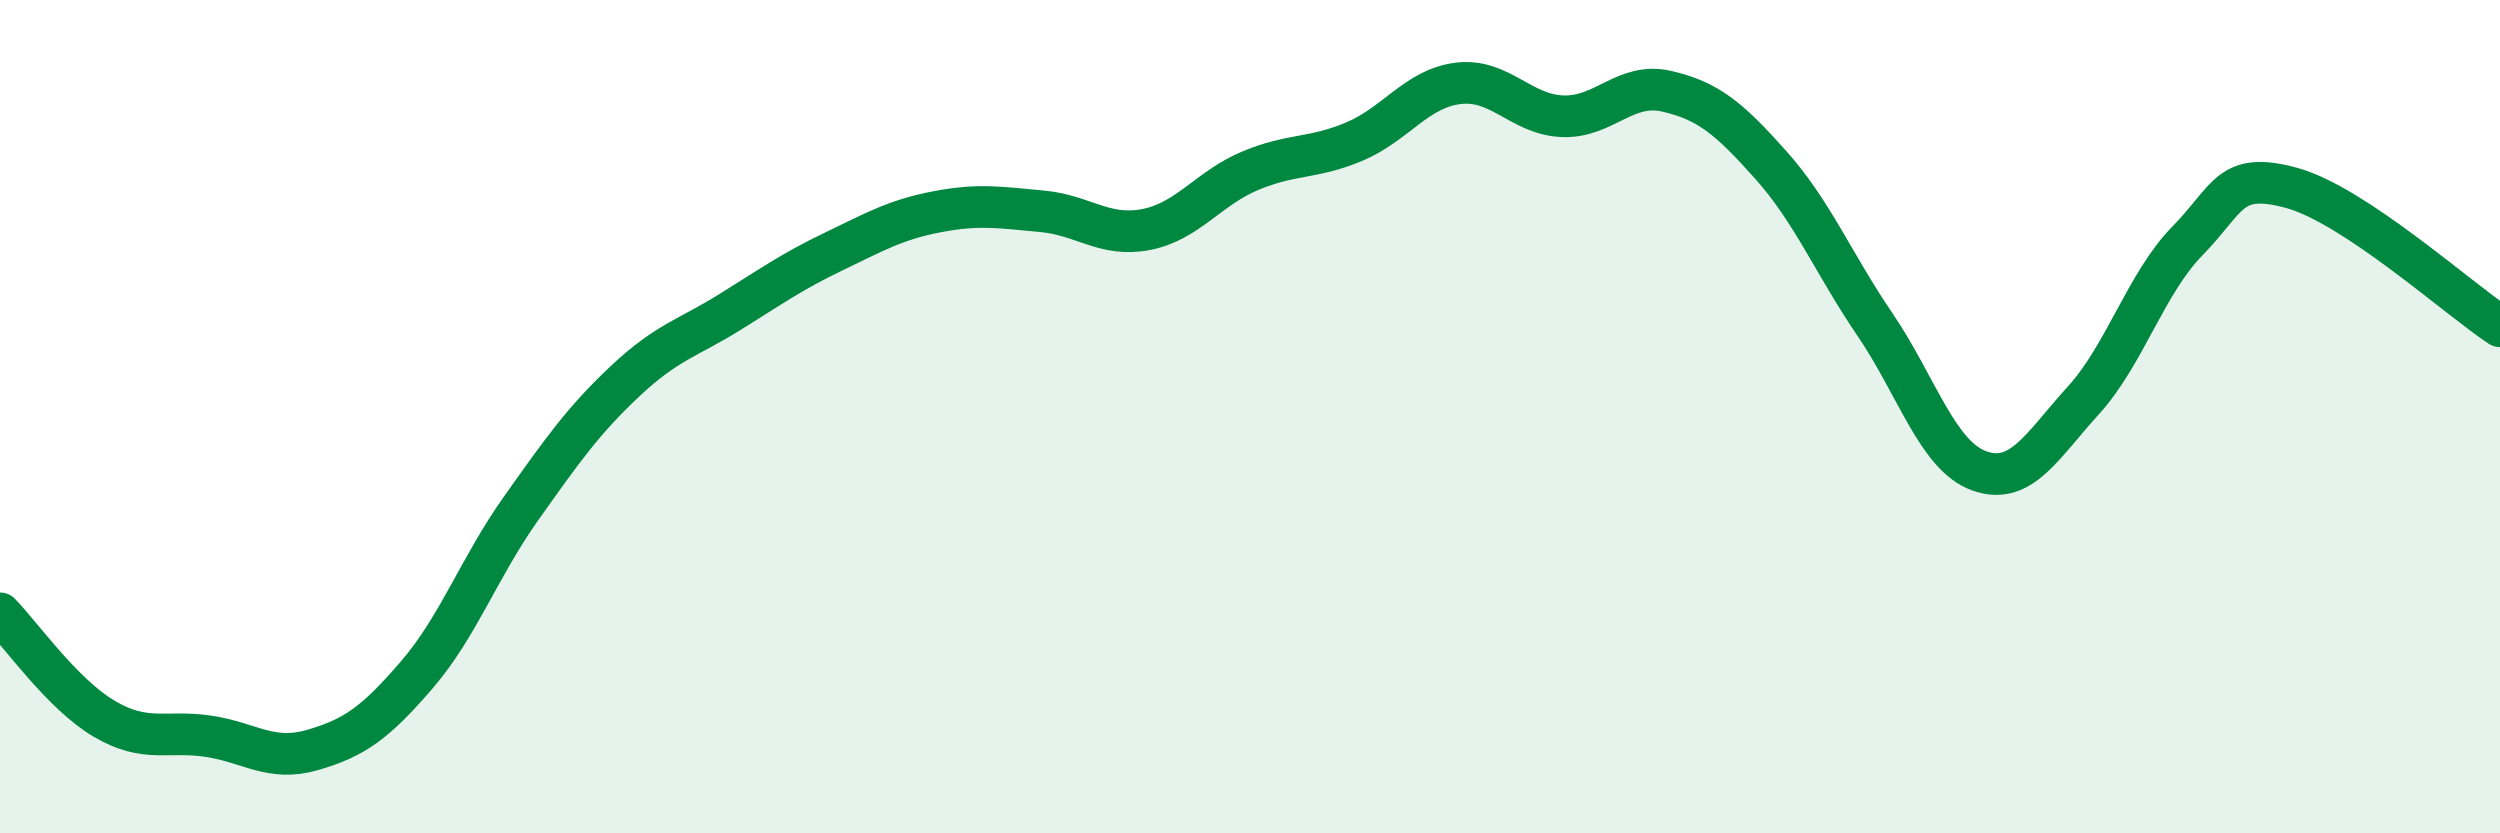
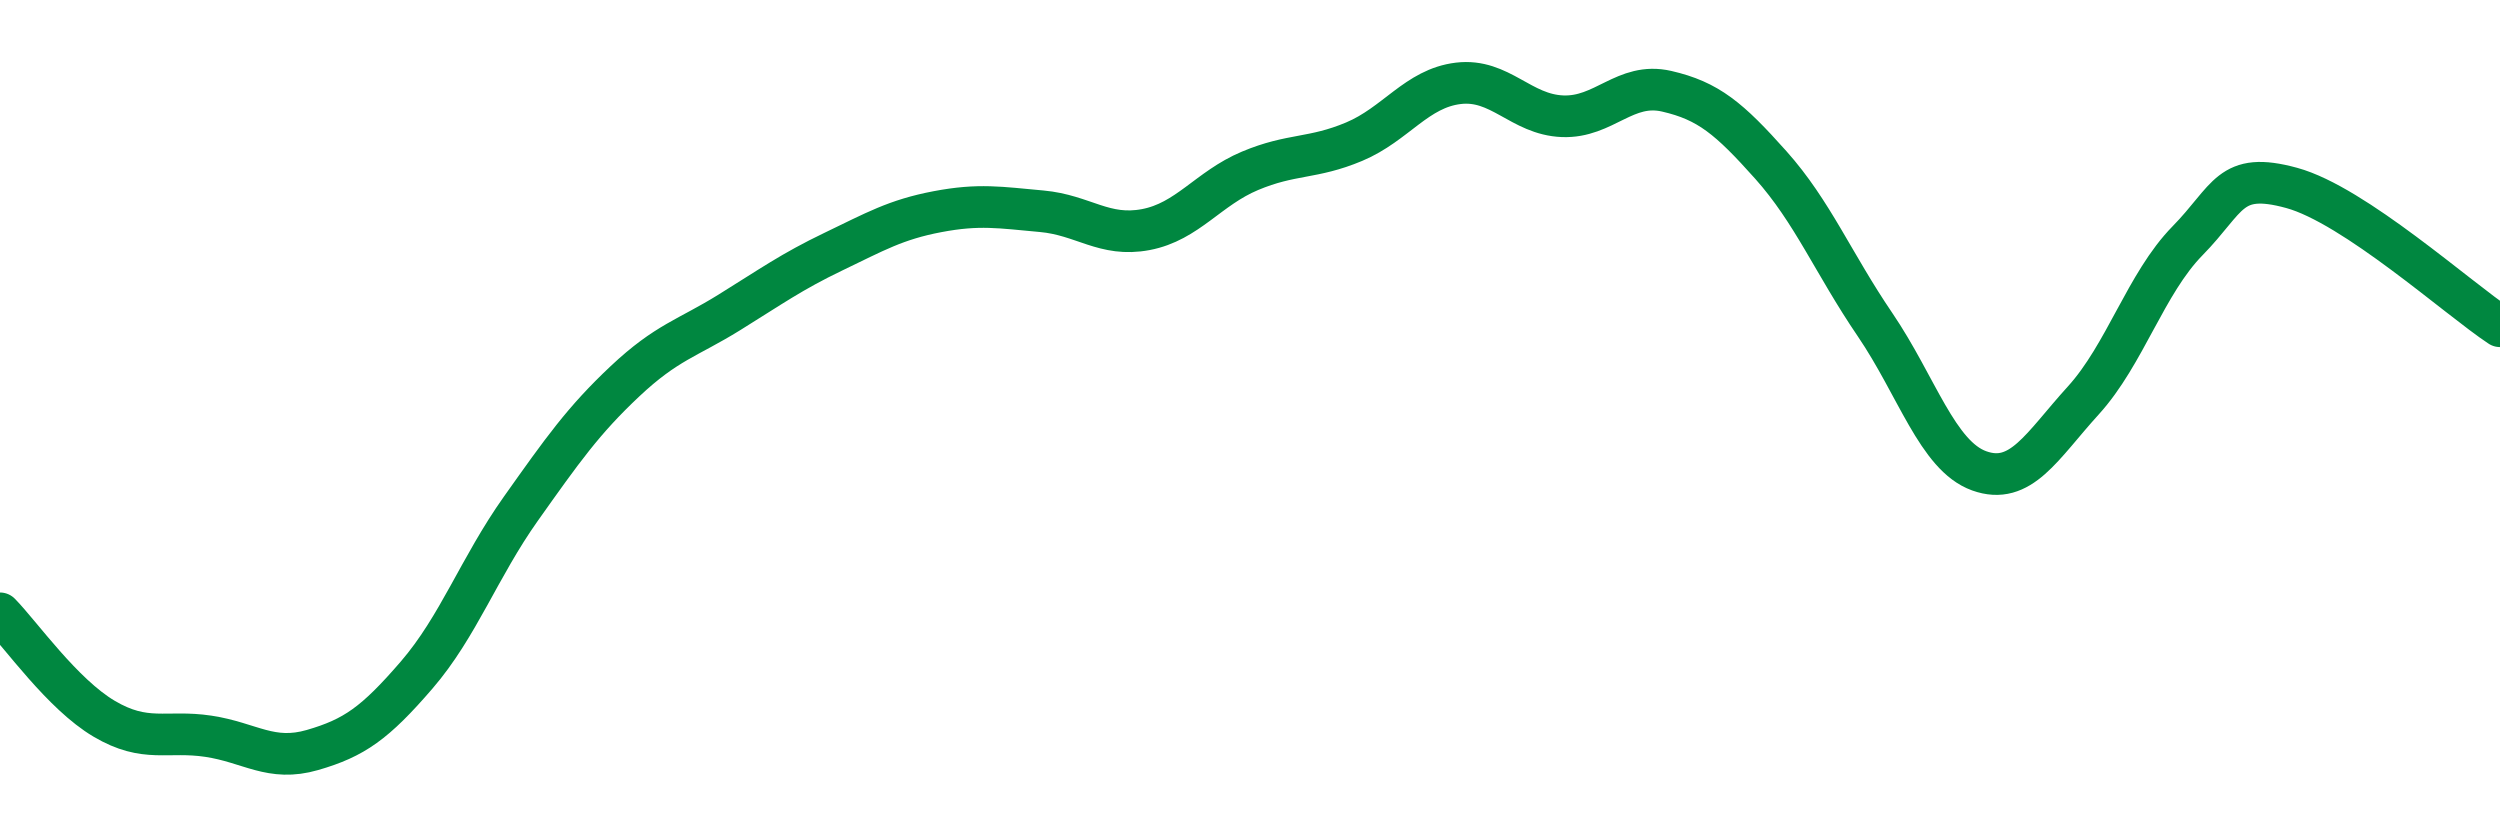
<svg xmlns="http://www.w3.org/2000/svg" width="60" height="20" viewBox="0 0 60 20">
-   <path d="M 0,14.72 C 0.5,15.23 1.5,16.66 2.5,17.25 C 3.5,17.84 4,17.52 5,17.67 C 6,17.82 6.5,18.29 7.5,18 C 8.5,17.71 9,17.36 10,16.2 C 11,15.04 11.5,13.62 12.5,12.21 C 13.5,10.8 14,10.09 15,9.15 C 16,8.21 16.5,8.12 17.5,7.5 C 18.5,6.88 19,6.52 20,6.04 C 21,5.56 21.5,5.27 22.5,5.08 C 23.5,4.89 24,4.98 25,5.07 C 26,5.16 26.5,5.7 27.5,5.51 C 28.5,5.32 29,4.52 30,4.1 C 31,3.68 31.5,3.82 32.5,3.4 C 33.5,2.98 34,2.12 35,2 C 36,1.88 36.5,2.75 37.5,2.79 C 38.5,2.83 39,1.96 40,2.19 C 41,2.42 41.5,2.84 42.5,3.96 C 43.5,5.08 44,6.32 45,7.79 C 46,9.26 46.5,10.94 47.5,11.3 C 48.5,11.66 49,10.71 50,9.61 C 51,8.51 51.5,6.8 52.5,5.78 C 53.5,4.76 53.5,4.1 55,4.51 C 56.5,4.92 59,7.17 60,7.83L60 20L0 20Z" fill="#008740" opacity="0.1" stroke-linecap="round" stroke-linejoin="round" />
  <path d="M 0,14.72 C 0.5,15.23 1.5,16.66 2.5,17.25 C 3.5,17.84 4,17.52 5,17.67 C 6,17.82 6.5,18.29 7.5,18 C 8.5,17.71 9,17.36 10,16.2 C 11,15.04 11.5,13.62 12.5,12.21 C 13.5,10.8 14,10.09 15,9.15 C 16,8.21 16.5,8.12 17.5,7.5 C 18.5,6.88 19,6.52 20,6.04 C 21,5.56 21.5,5.27 22.5,5.08 C 23.5,4.89 24,4.98 25,5.07 C 26,5.16 26.5,5.7 27.5,5.51 C 28.5,5.32 29,4.52 30,4.1 C 31,3.68 31.5,3.82 32.5,3.4 C 33.5,2.98 34,2.12 35,2 C 36,1.88 36.5,2.75 37.5,2.79 C 38.5,2.83 39,1.96 40,2.19 C 41,2.42 41.5,2.84 42.5,3.96 C 43.5,5.08 44,6.32 45,7.79 C 46,9.26 46.5,10.94 47.5,11.3 C 48.5,11.66 49,10.71 50,9.61 C 51,8.51 51.5,6.8 52.5,5.78 C 53.5,4.76 53.5,4.1 55,4.51 C 56.5,4.92 59,7.17 60,7.83" stroke="#008740" stroke-width="1" fill="none" stroke-linecap="round" stroke-linejoin="round" />
</svg>